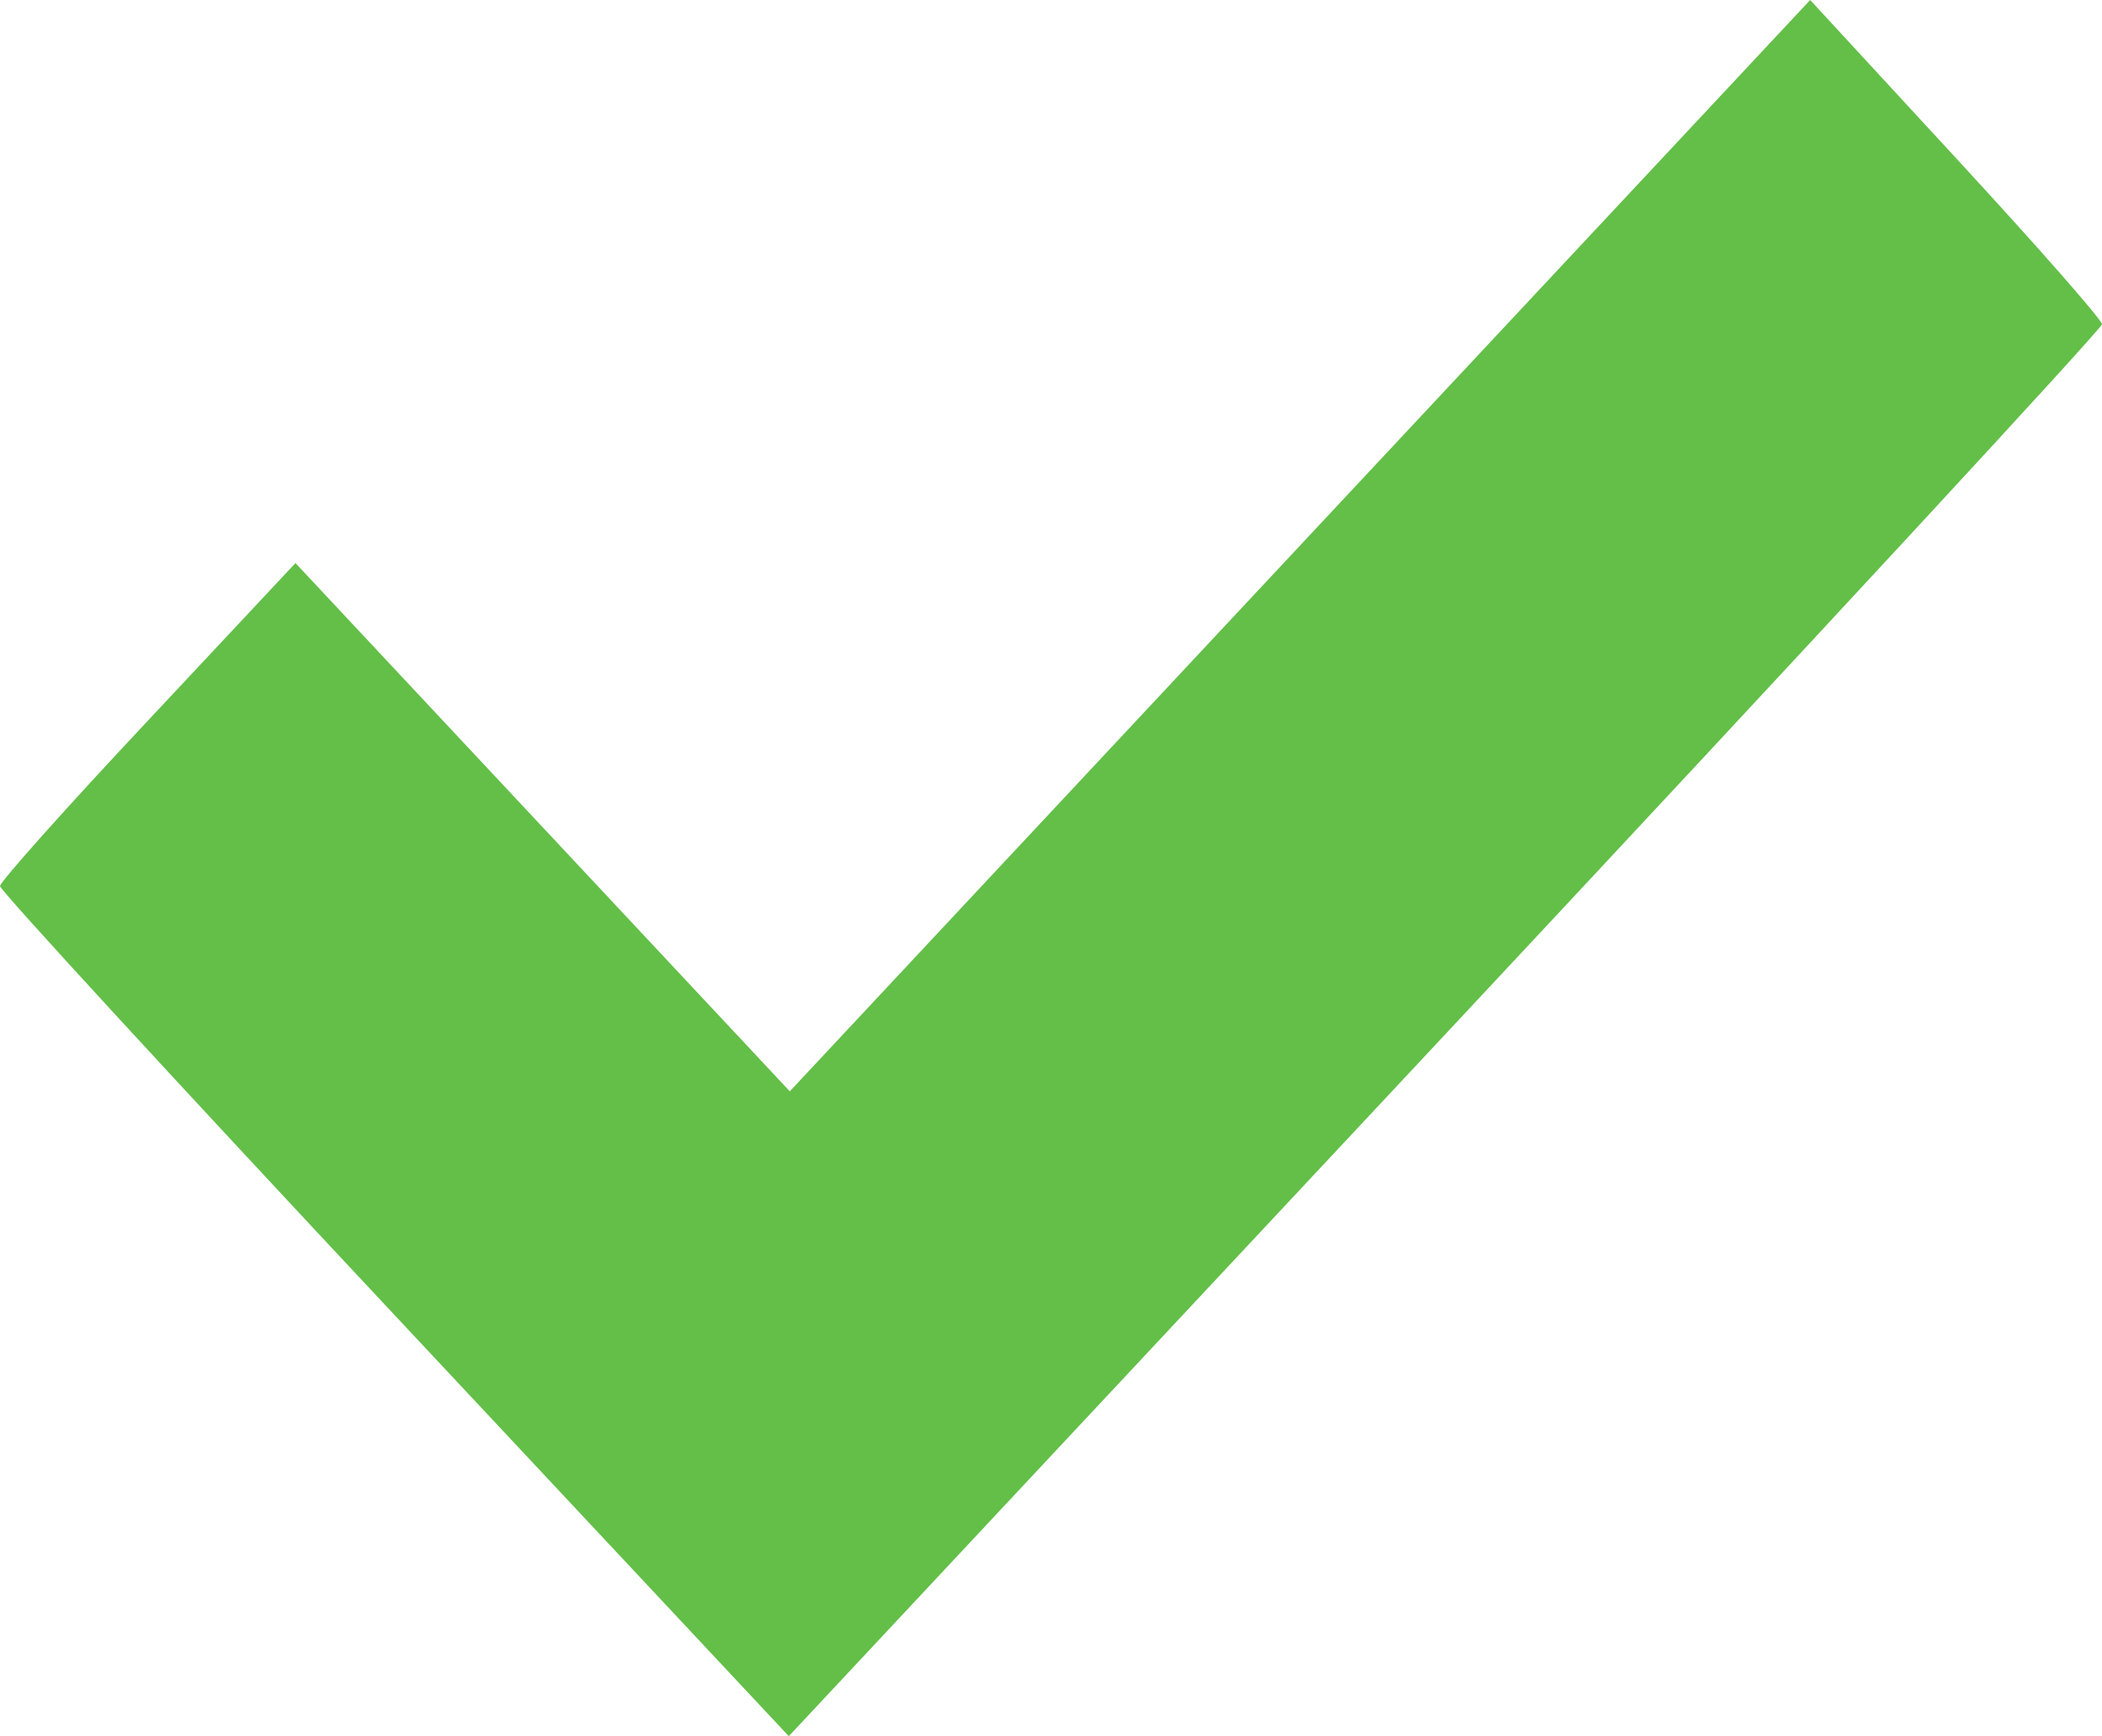
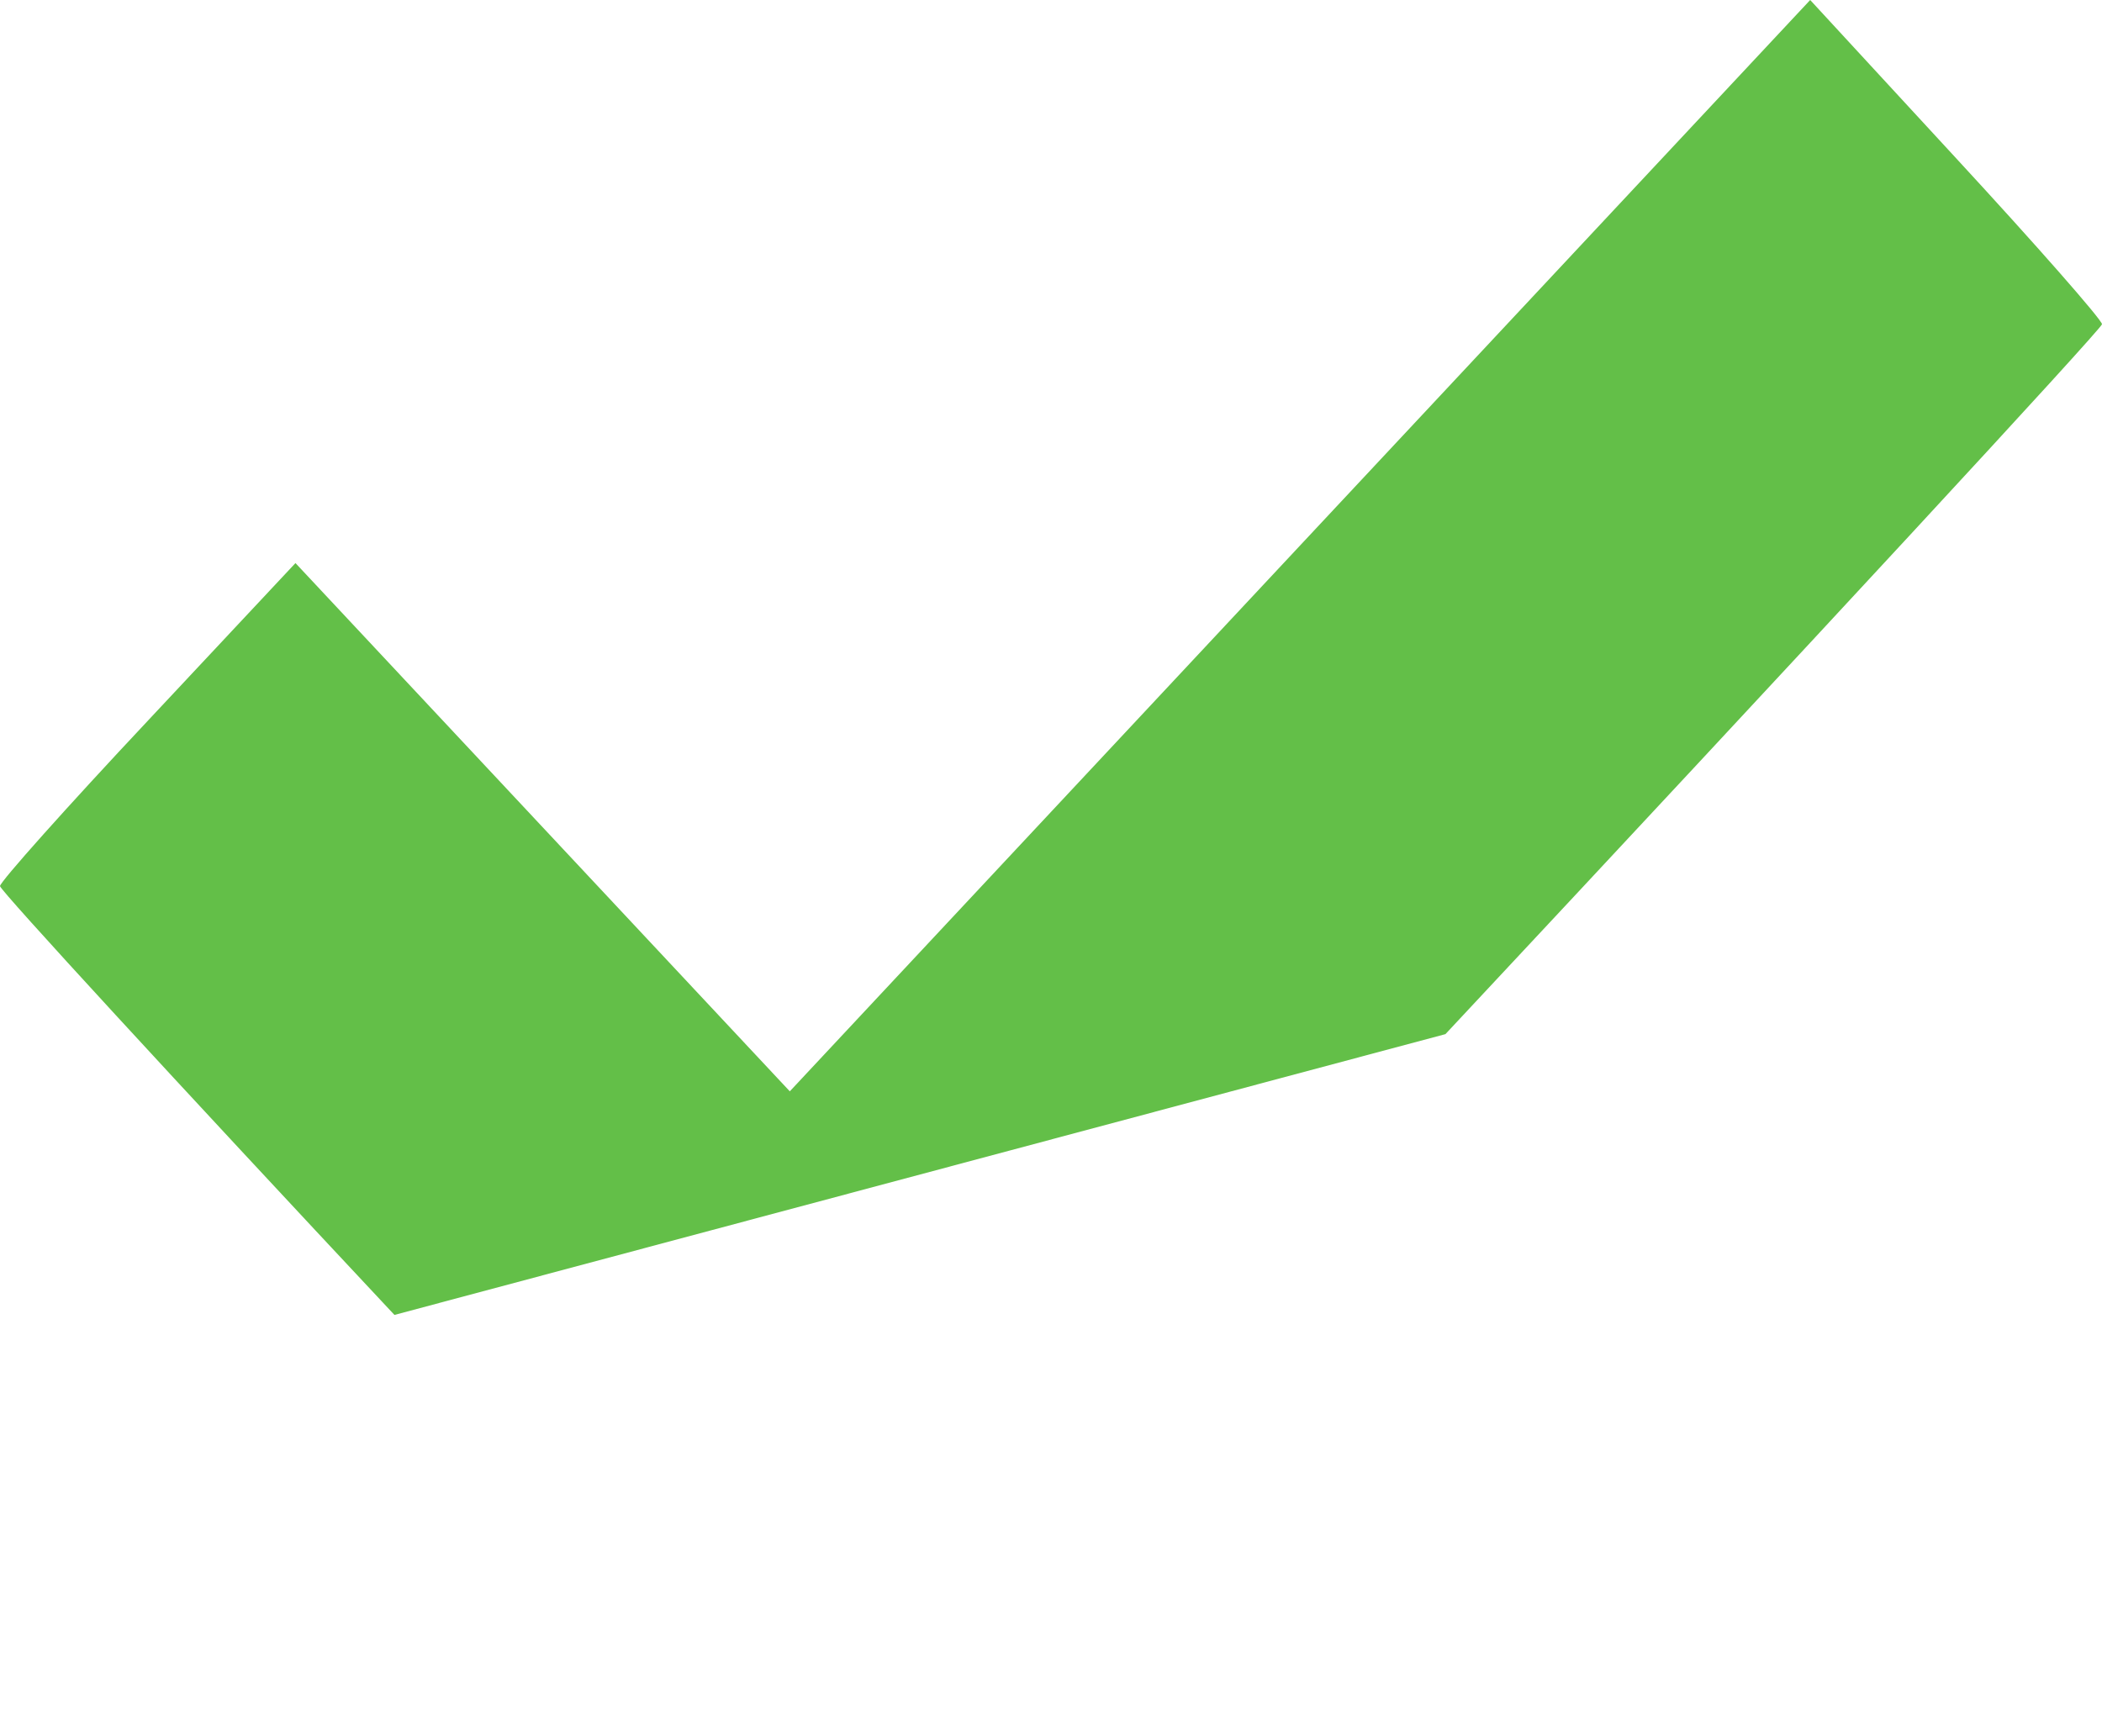
<svg xmlns="http://www.w3.org/2000/svg" width="23" height="19" viewBox="0 0 23 19" fill="none">
-   <path d="M8.642 11.943L14.224 5.971L19.807 0L21.403 1.731C22.282 2.683 23 3.501 23 3.548C23 3.595 19.767 7.091 15.816 11.317L8.631 19L4.316 14.39C1.942 11.855 0 9.743 0 9.697C0 9.651 0.727 8.836 1.617 7.888L3.233 6.162L5.938 9.053L8.642 11.943Z" fill="#63BF48" />
+   <path d="M8.642 11.943L14.224 5.971L19.807 0L21.403 1.731C22.282 2.683 23 3.501 23 3.548C23 3.595 19.767 7.091 15.816 11.317L4.316 14.39C1.942 11.855 0 9.743 0 9.697C0 9.651 0.727 8.836 1.617 7.888L3.233 6.162L5.938 9.053L8.642 11.943Z" fill="#63BF48" />
</svg>